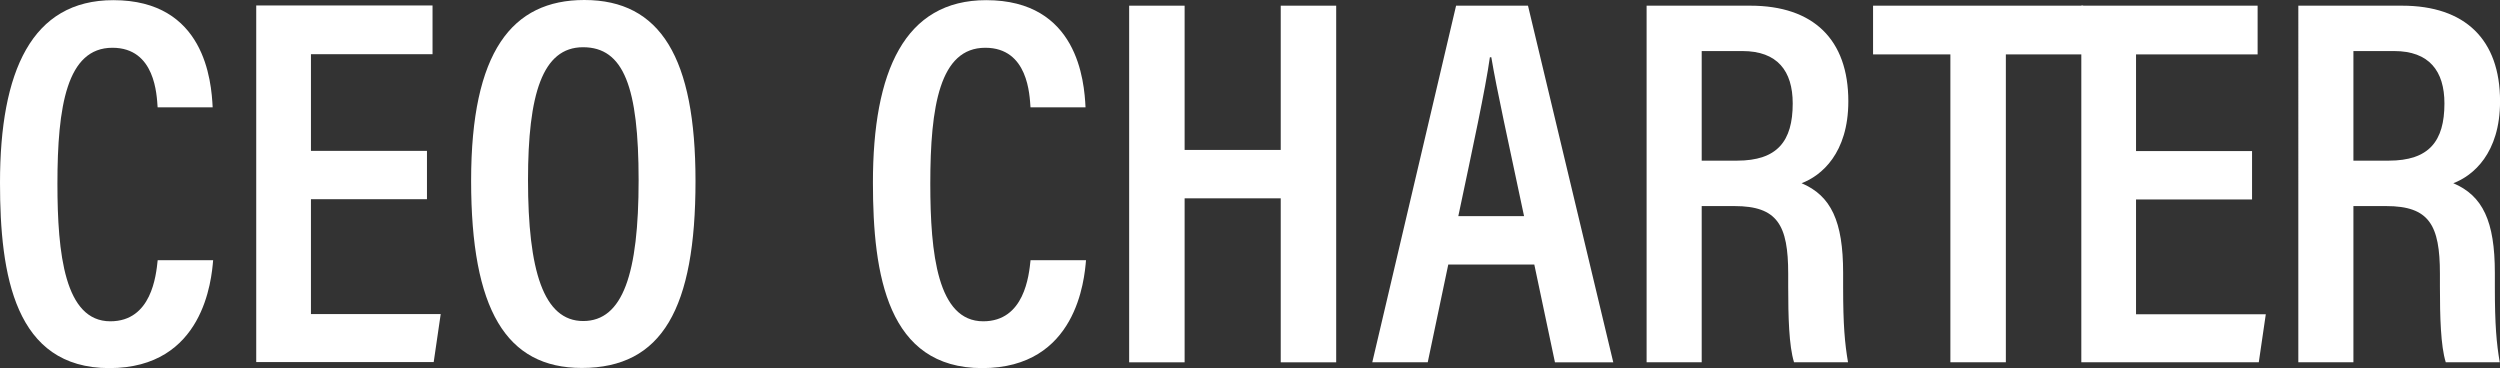
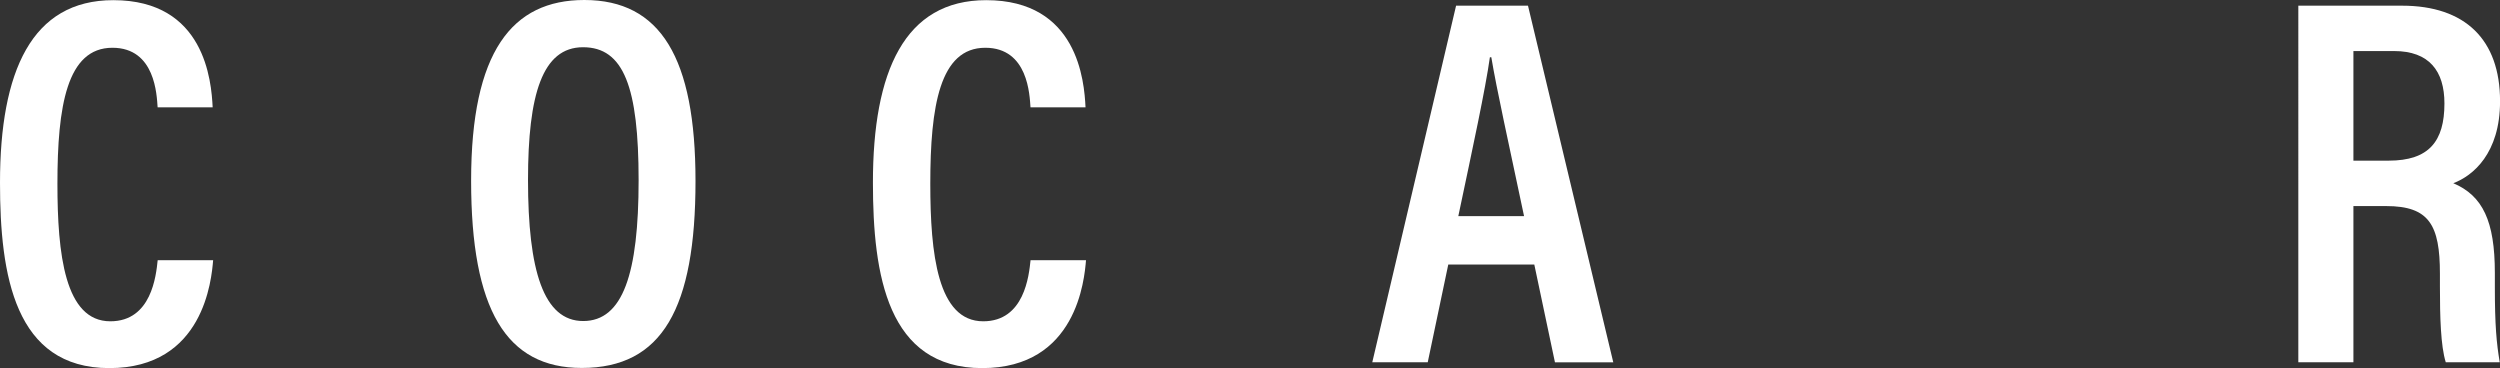
<svg xmlns="http://www.w3.org/2000/svg" viewBox="0 0 471.06 69.36" data-name="Layer 2" id="Layer_2">
  <rect x="0" y="0" width="471.06" height="69.36" fill="#333333" stroke="none" />
  <defs>
    <style>
      .cls-1 {
        fill: #fff;
      }
    </style>
  </defs>
  <g data-name="Layer 1" id="Layer_1-2">
    <g>
      <g>
        <path d="M40.16,49.03c-.3,3.57-1.73,20.33-19.56,20.33S0,51.85,0,34.44C0,13.44,5.96.03,21.35.03,38.61.03,39.83,15.28,40.07,20.22h-10.37c-.17-2.28-.42-11.22-8.52-11.22-8.59,0-10.36,11.03-10.36,25.62,0,13.19,1.37,25.92,9.97,25.92,7.78,0,8.62-8.66,8.92-11.51h10.44Z" class="cls-1" />
-         <path d="M80.45,37.54h-21.86v21.64h24.45l-1.32,9.04h-33.44V1.03h33.22v9.18h-22.91v18.22h21.86v9.11Z" class="cls-1" />
        <path d="M131.05,34.09c0,24-6.26,35.24-21.43,35.24-14.25,0-20.85-10.99-20.85-35.29S96.47,0,110.1,0c14.39,0,20.95,10.95,20.95,34.09ZM99.49,33.91c0,17.04,2.91,26.58,10.4,26.58s10.44-8.98,10.44-26.52-2.8-25.07-10.47-25.07-10.37,8.9-10.37,25.01Z" class="cls-1" />
      </g>
      <g>
        <path d="M204.63,49.03c-.3,3.57-1.73,20.33-19.56,20.33s-20.59-17.51-20.59-34.92C164.47,13.44,170.44.03,185.82.03c17.26,0,18.48,15.24,18.72,20.19h-10.37c-.17-2.28-.42-11.22-8.52-11.22-8.59,0-10.36,11.03-10.36,25.62,0,13.19,1.37,25.92,9.97,25.92,7.78,0,8.62-8.66,8.92-11.51h10.44Z" class="cls-1" />
-         <path d="M212.76,1.07h10.45v27.18h18.11V1.07h10.45v67.2h-10.45v-30.9h-18.11v30.9h-10.45V1.07Z" class="cls-1" />
        <path d="M272.89,49.84l-3.87,18.42h-10.45S274.36,1.07,274.36,1.07h13.55l16.07,67.2h-10.99l-3.89-18.42h-16.2ZM287.17,40.73c-2.98-14.11-5.16-23.88-6.17-29.94h-.27c-.85,6.07-3.19,16.85-5.95,29.94h12.38Z" class="cls-1" />
-         <path d="M320.64,38.83v29.43h-10.38V1.07h19.54c11.89,0,18.47,6.38,18.47,18.01,0,9.83-5.11,14.05-8.81,15.44,5.55,2.36,7.83,7.15,7.83,16.9v2.68c0,7.16.31,10.56.92,14.16h-10.17c-.96-3.07-1.1-8.62-1.1-14.29v-2.39c0-9.18-2.02-12.75-10.12-12.75h-6.18ZM320.64,30.27h6.65c7.58,0,10.5-3.64,10.5-10.78,0-6.12-2.89-9.87-9.48-9.87h-7.67v20.65Z" class="cls-1" />
-         <path d="M367.5,10.25h-14.57V1.07h39.59v9.18h-14.57v58.01h-10.45V10.25Z" class="cls-1" />
-         <path d="M424.34,37.58h-21.86v21.64h24.45l-1.32,9.04h-33.44V1.07h33.22v9.18h-22.91v18.22h21.86v9.11Z" class="cls-1" />
        <path d="M443.44,38.83v29.43h-10.38V1.07h19.54c11.89,0,18.47,6.38,18.47,18.01,0,9.83-5.11,14.05-8.81,15.44,5.55,2.36,7.83,7.15,7.83,16.9v2.68c0,7.16.31,10.56.92,14.16h-10.17c-.96-3.07-1.1-8.62-1.1-14.29v-2.39c0-9.18-2.02-12.75-10.12-12.75h-6.18ZM443.44,30.27h6.65c7.58,0,10.5-3.64,10.5-10.78,0-6.12-2.89-9.87-9.48-9.87h-7.67v20.65Z" class="cls-1" />
      </g>
    </g>
  </g>
</svg>